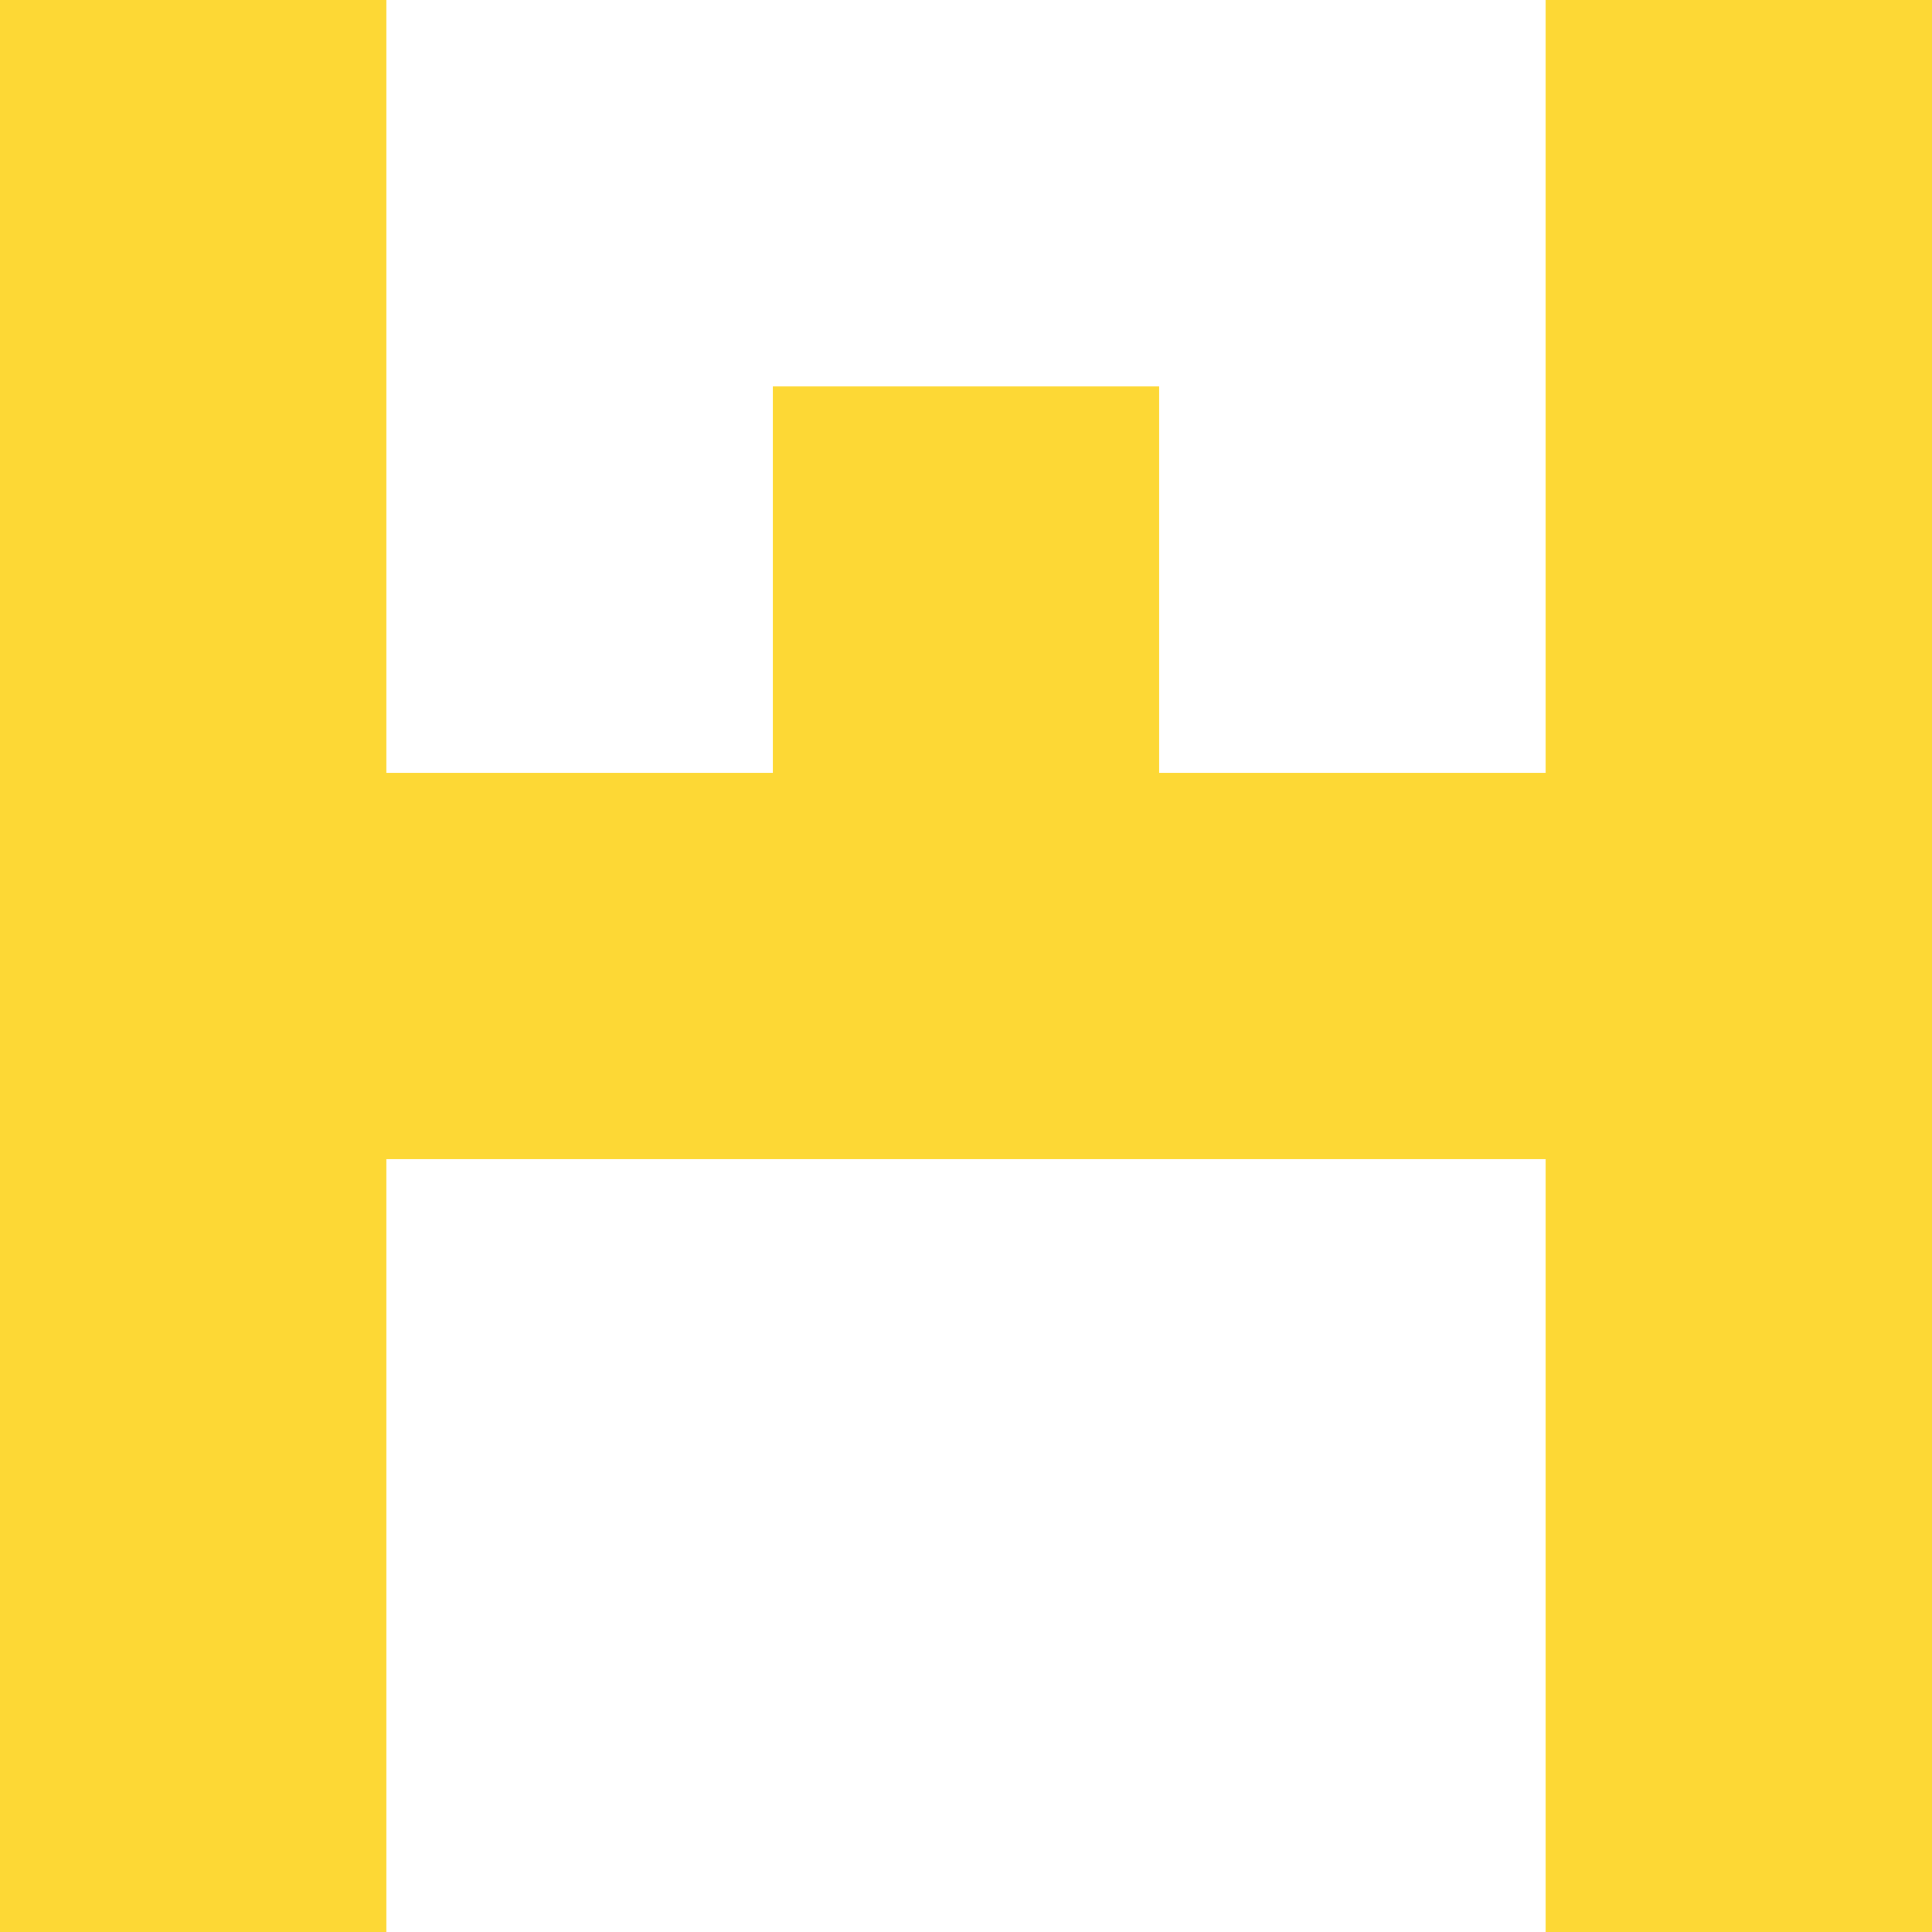
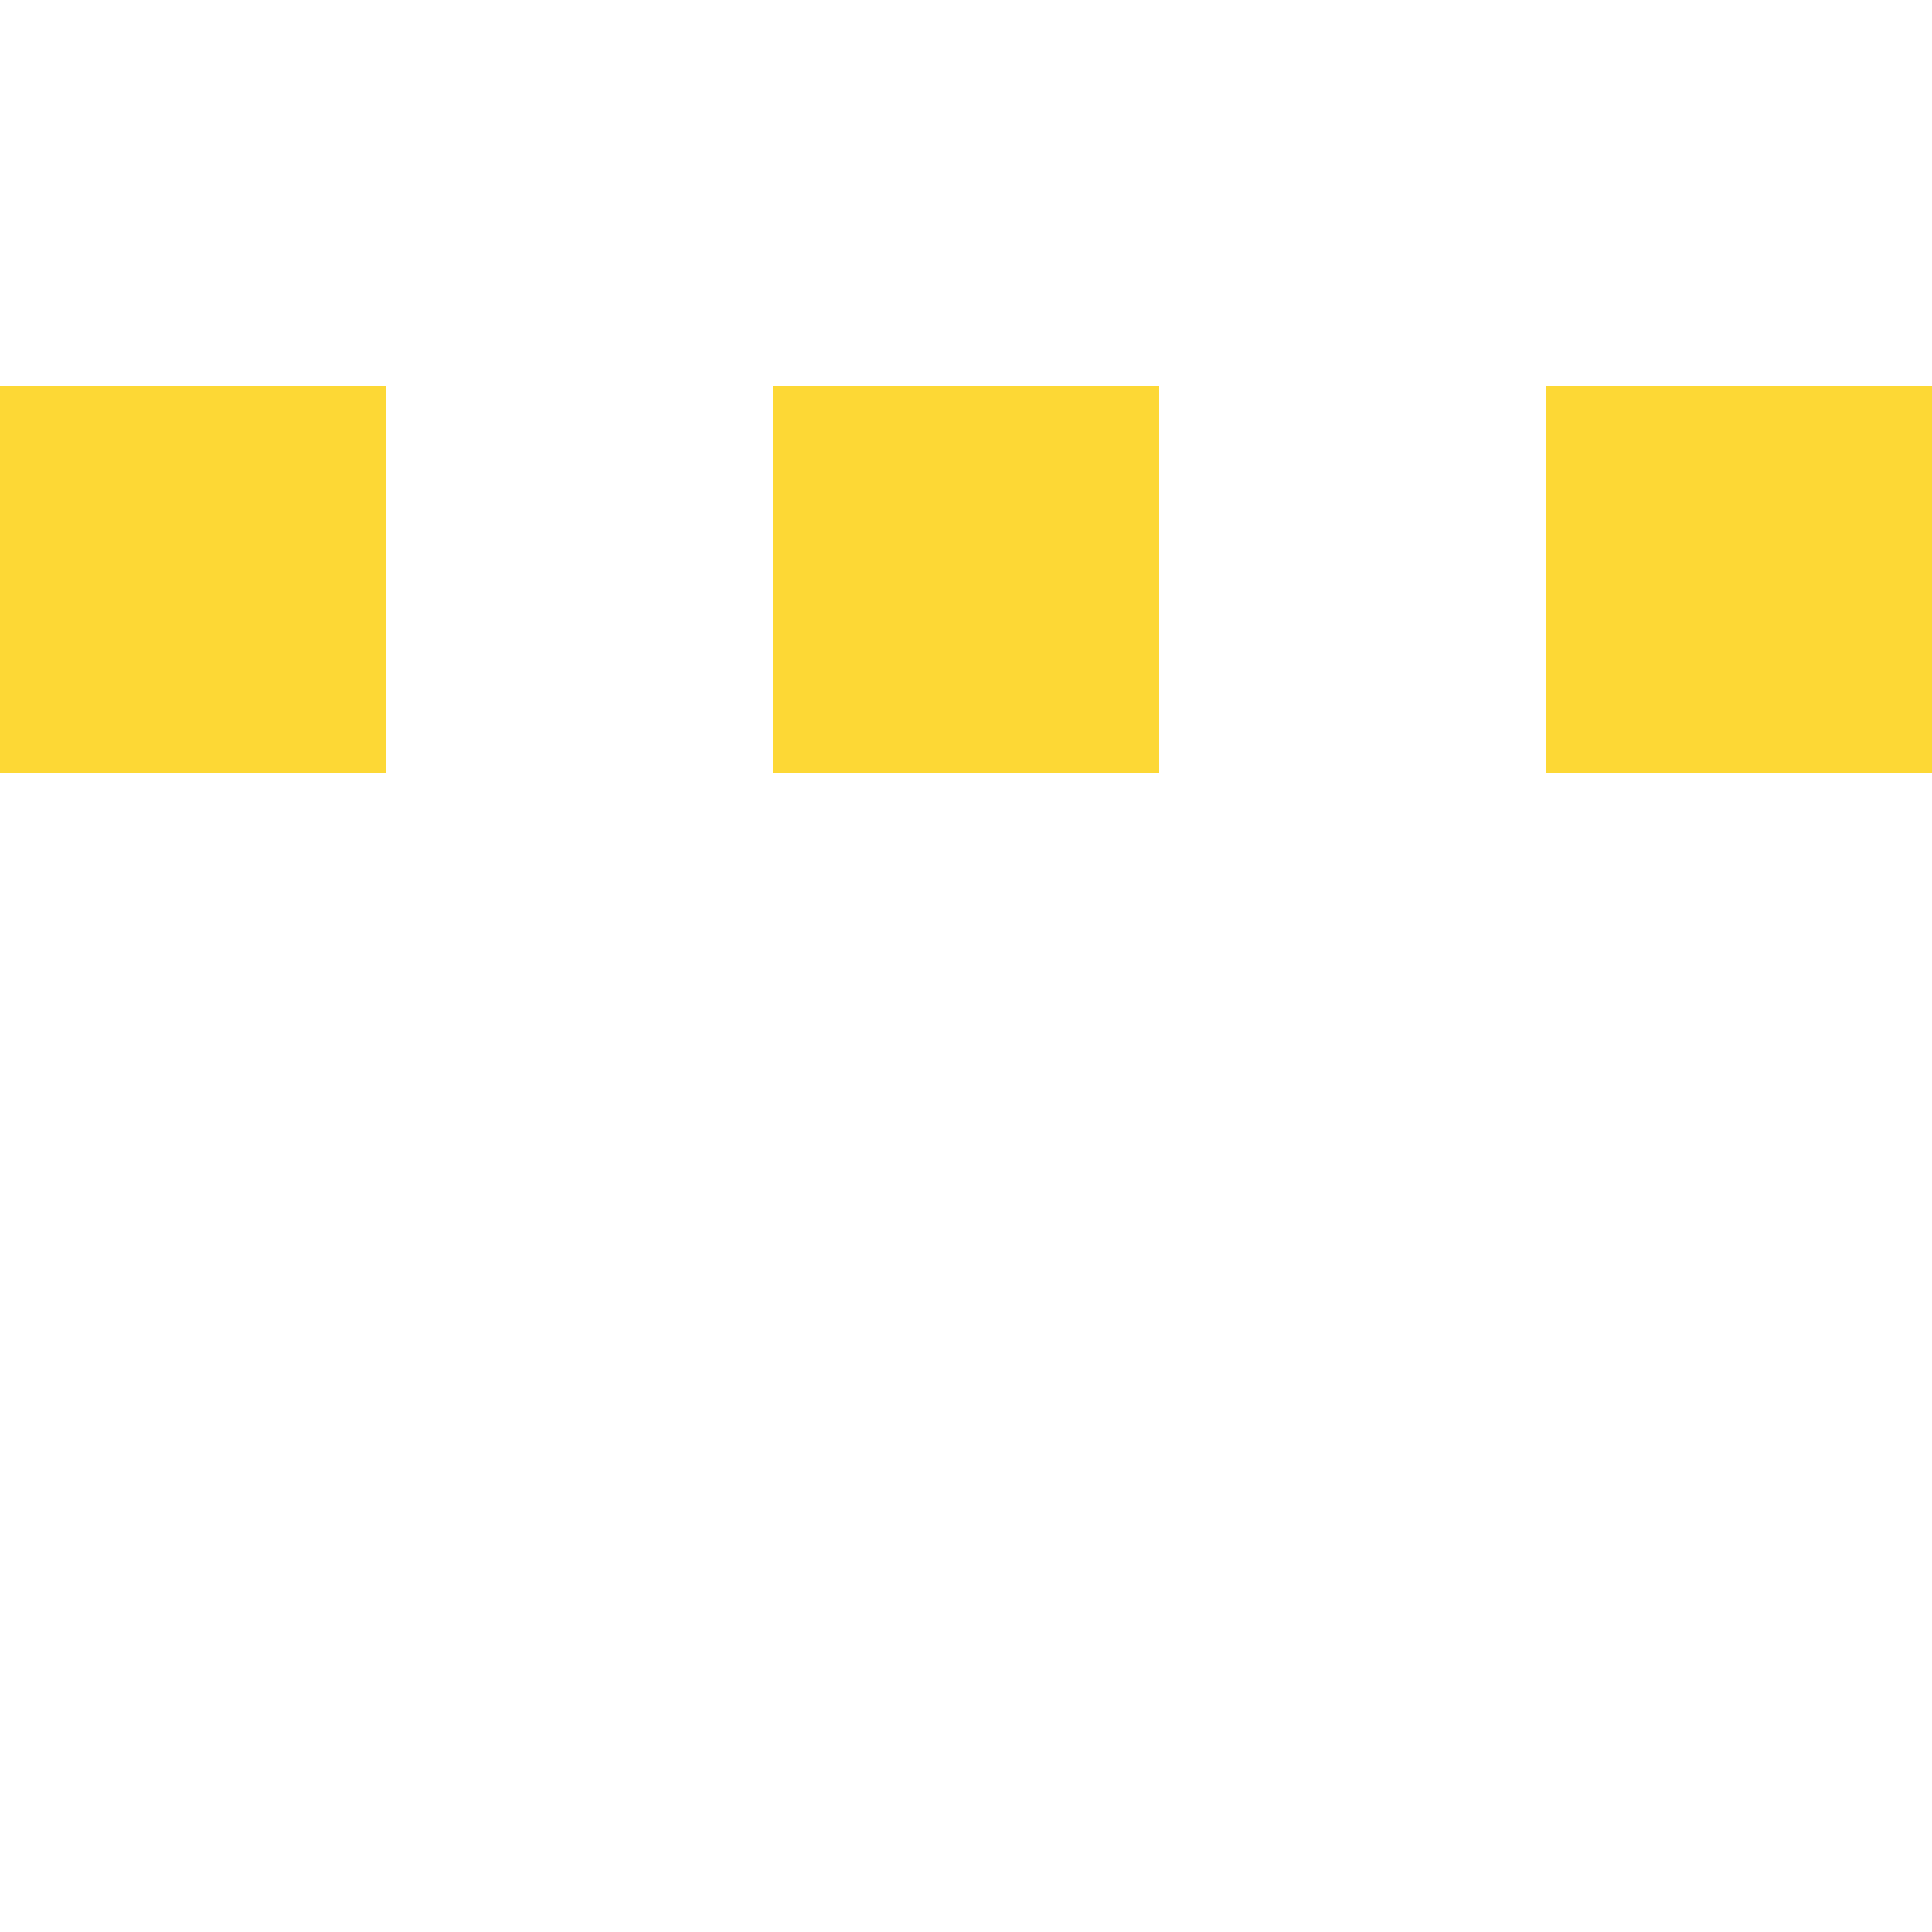
<svg xmlns="http://www.w3.org/2000/svg" style="isolation:isolate" viewBox="0 0 5 5" version="1.1" shape-rendering="crispEdges">
-   <path d="M0 4h1v1H0V4zm4 0h1v1H4V4z" fill-rule="evenodd" fill="#FDD835" />
-   <path d="M0 3h1v1H0V3zm4 0h1v1H4V3z" fill-rule="evenodd" fill="#FDD835" />
-   <path d="M0 2h5v1H0V2z" fill="#FDD835" />
  <path d="M0 1h1v1H0V1zm2 0h1v1H2V1zm2 0h1v1H4V1z" fill-rule="evenodd" fill="#FDD835" />
-   <path d="M0 0h1v1H0V0zm4 0h1v1H4V0z" fill-rule="evenodd" fill="#FDD835" />
</svg>